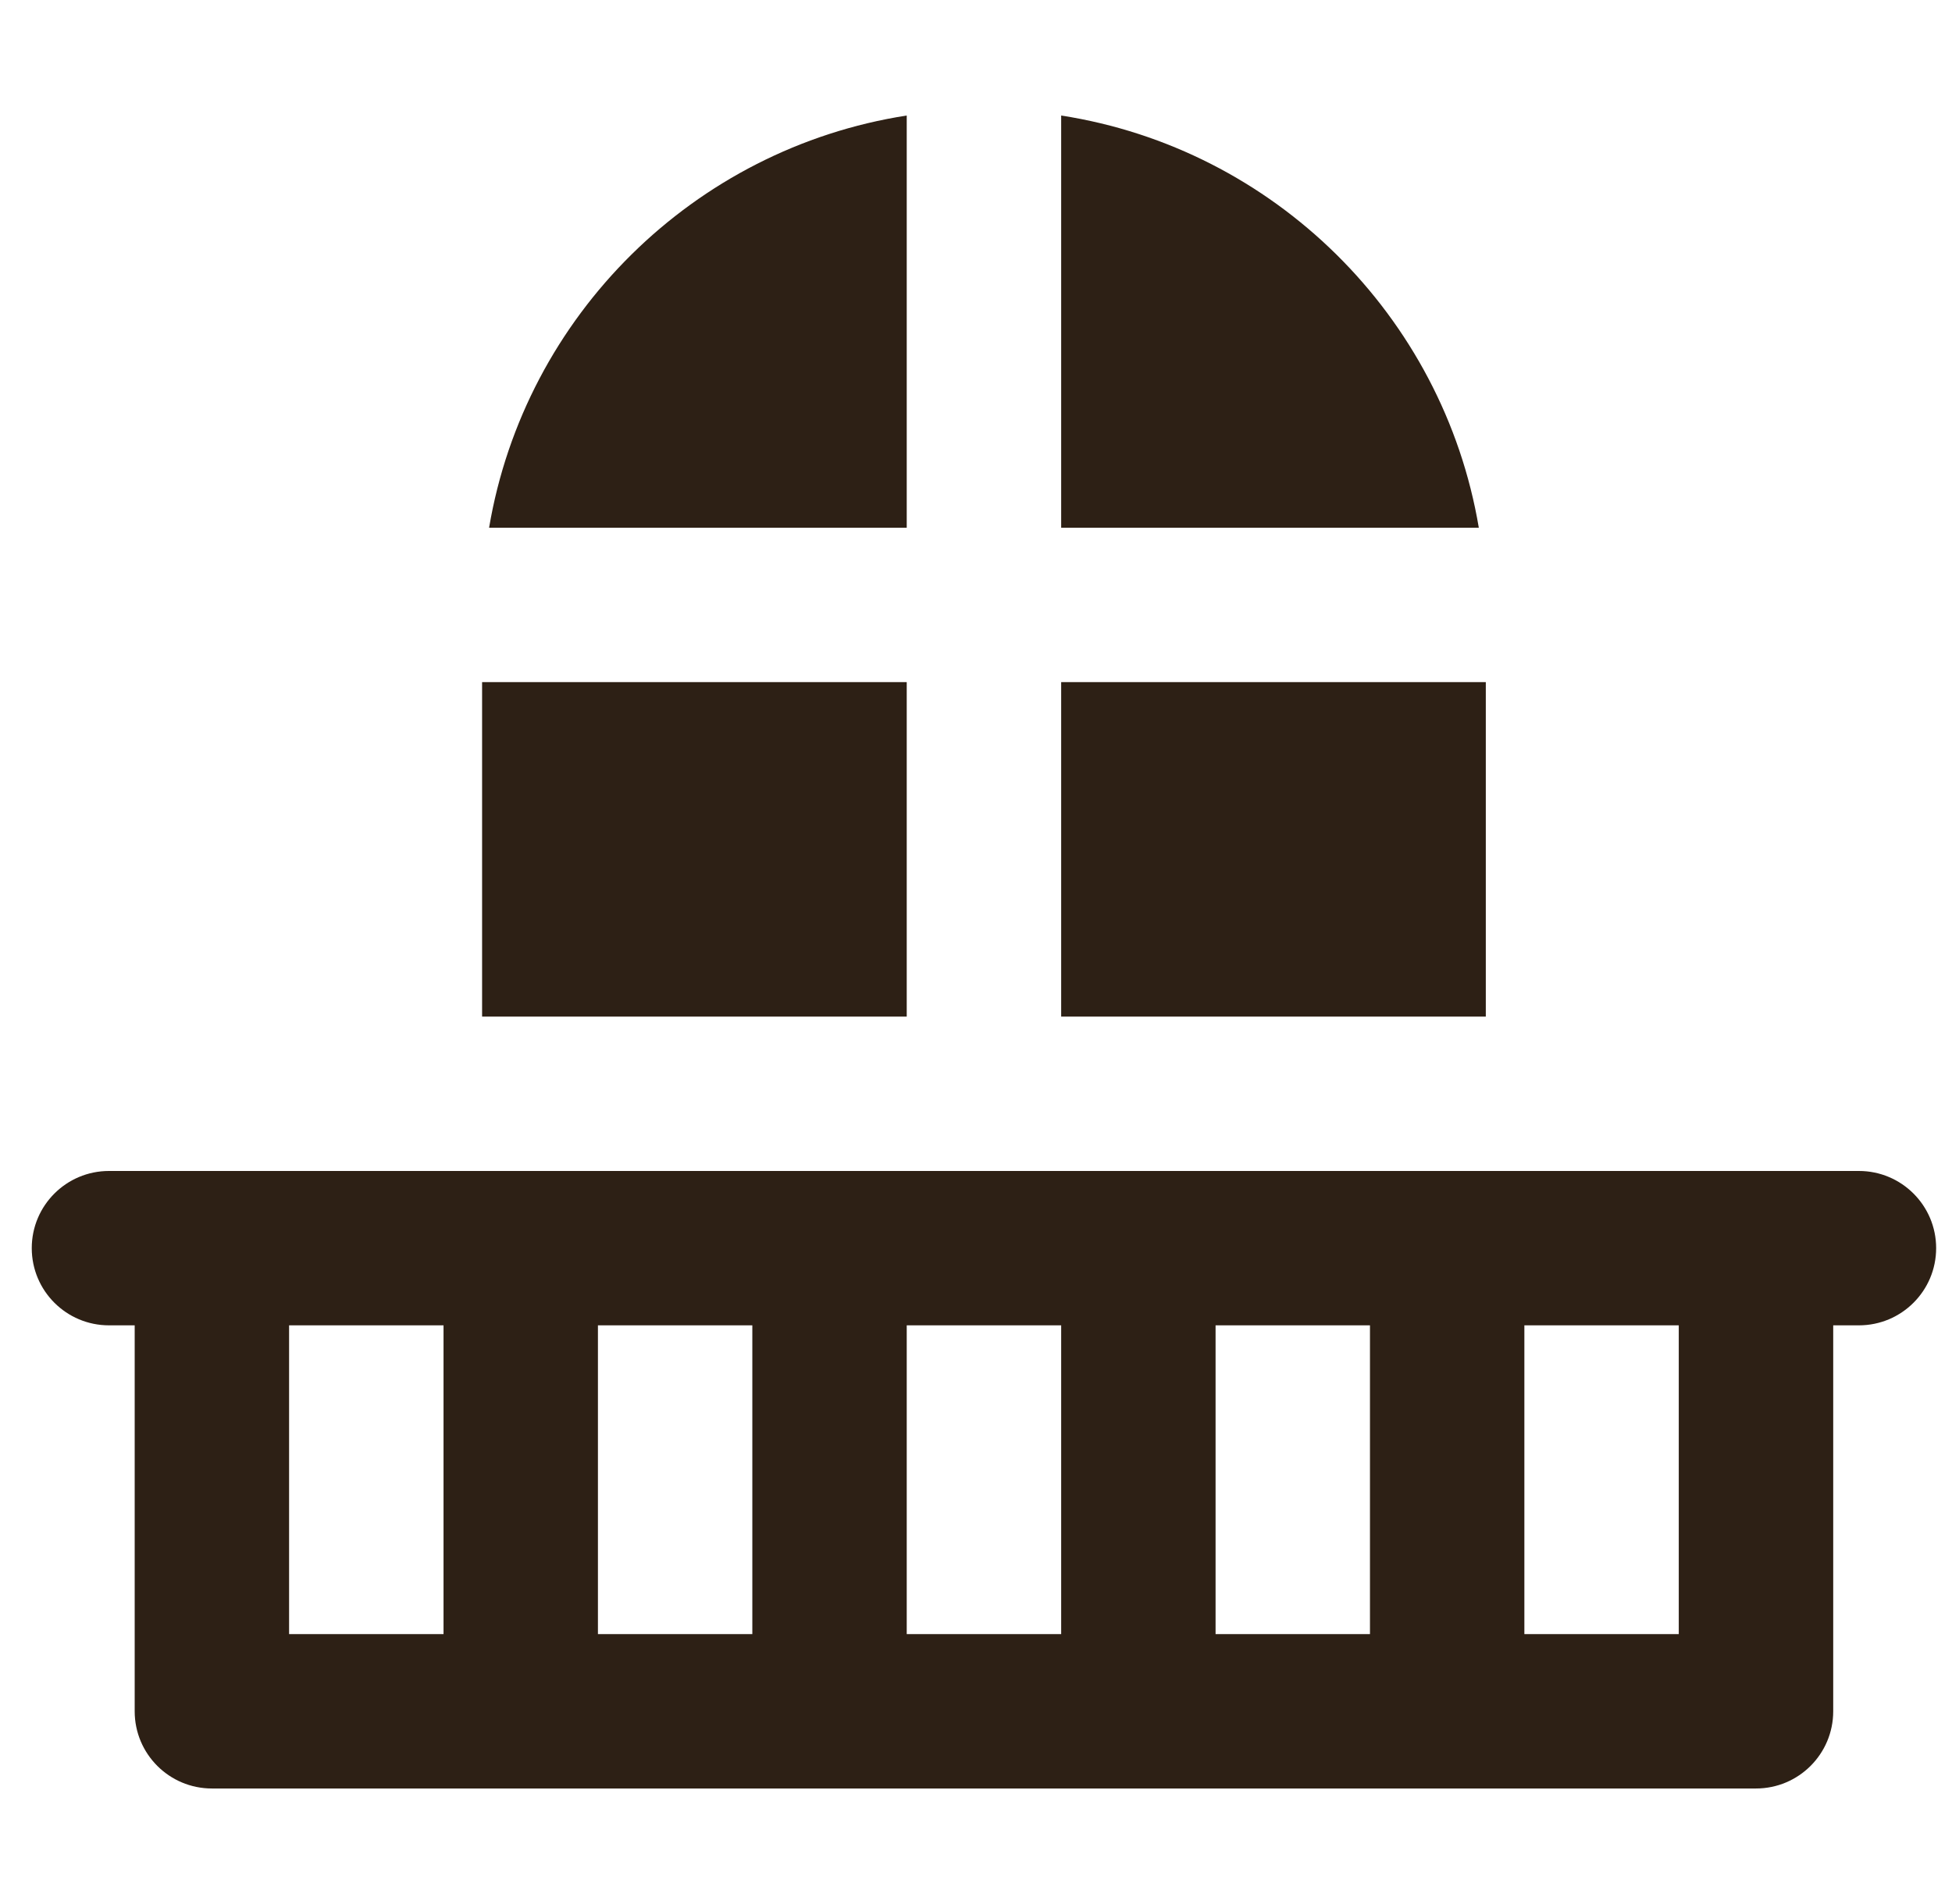
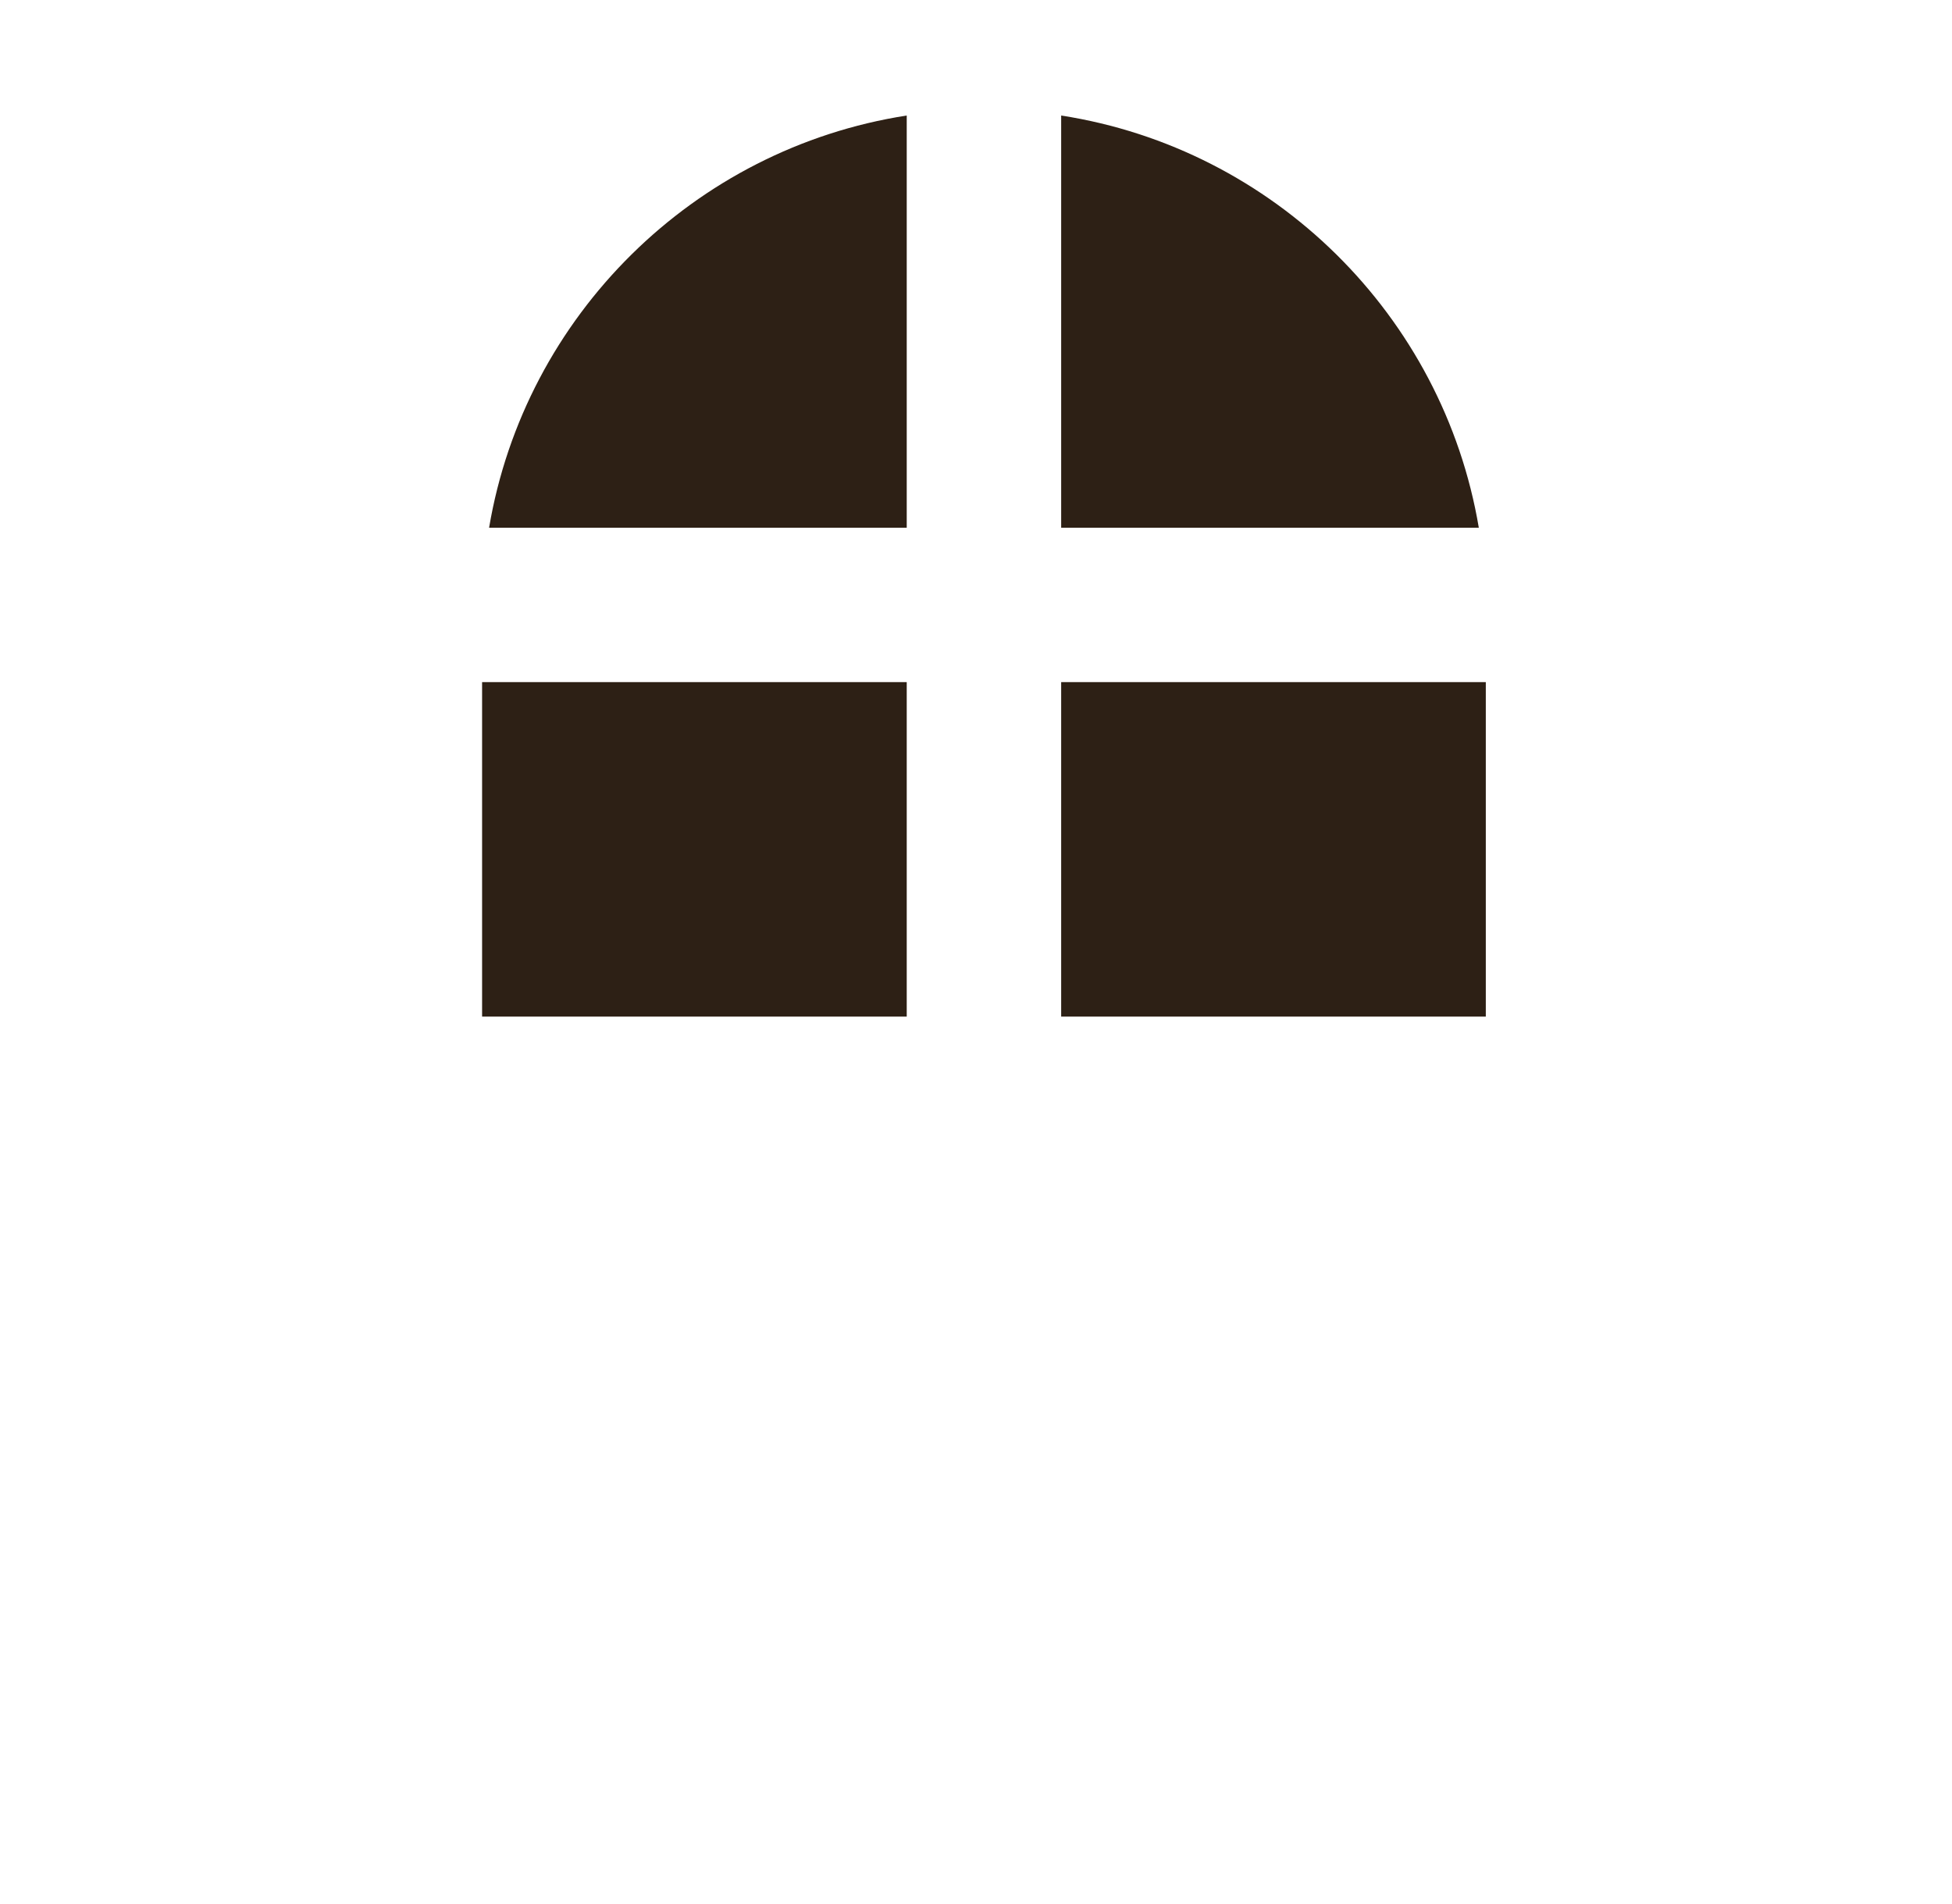
<svg xmlns="http://www.w3.org/2000/svg" width="41" height="40" viewBox="0 0 41 40" fill="none">
  <g clip-path="url(#clip0_527_18786)">
    <path d="M19.045 14.33H10.126V21.357H19.045V14.33Z" fill="#2D2015" />
    <path d="M10.273 11.086H19.045V2.427C14.574 3.121 11.024 6.634 10.273 11.086Z" fill="#2D2015" />
    <path d="M22.289 2.427V11.086H31.061C30.311 6.634 26.76 3.121 22.289 2.427Z" fill="#2D2015" />
    <path d="M31.208 14.33H22.289V21.357H31.208V14.33Z" fill="#2D2015" />
-     <path d="M39.045 24.6H36.883H34.451H32.829H31.207H30.397H23.91H22.289H20.667H19.045H17.424H10.937H10.126H8.505H6.883H4.451H2.289C1.393 24.6 0.667 25.326 0.667 26.221C0.667 27.117 1.393 27.843 2.289 27.843H2.829V35.951C2.829 36.847 3.555 37.573 4.451 37.573H10.937H17.424H23.91H30.397H36.883C37.779 37.573 38.505 36.847 38.505 35.951V27.843H39.045C39.941 27.843 40.667 27.117 40.667 26.221C40.667 25.326 39.941 24.6 39.045 24.6ZM9.316 29.059V30.681V34.33H6.072V27.843H6.883H8.505H9.316L9.316 29.059ZM15.802 29.059V30.681V34.33H12.559V30.681V29.059V27.843H15.802V29.059ZM22.289 29.059V30.681V34.33H19.045V30.681V29.059V27.843H20.667H22.289V29.059ZM28.775 29.059V30.681V34.33H25.532V30.681V29.059V27.843H28.775V29.059ZM35.262 34.33H32.018V30.681V29.059V27.843H32.829H34.451H35.261V34.33H35.262Z" fill="#2D2015" />
  </g>
  <defs>
    <clipPath id="clip0_527_18786">
      <rect width="40" height="40" fill="white" transform="translate(0.667)" />
    </clipPath>
  </defs>
</svg>